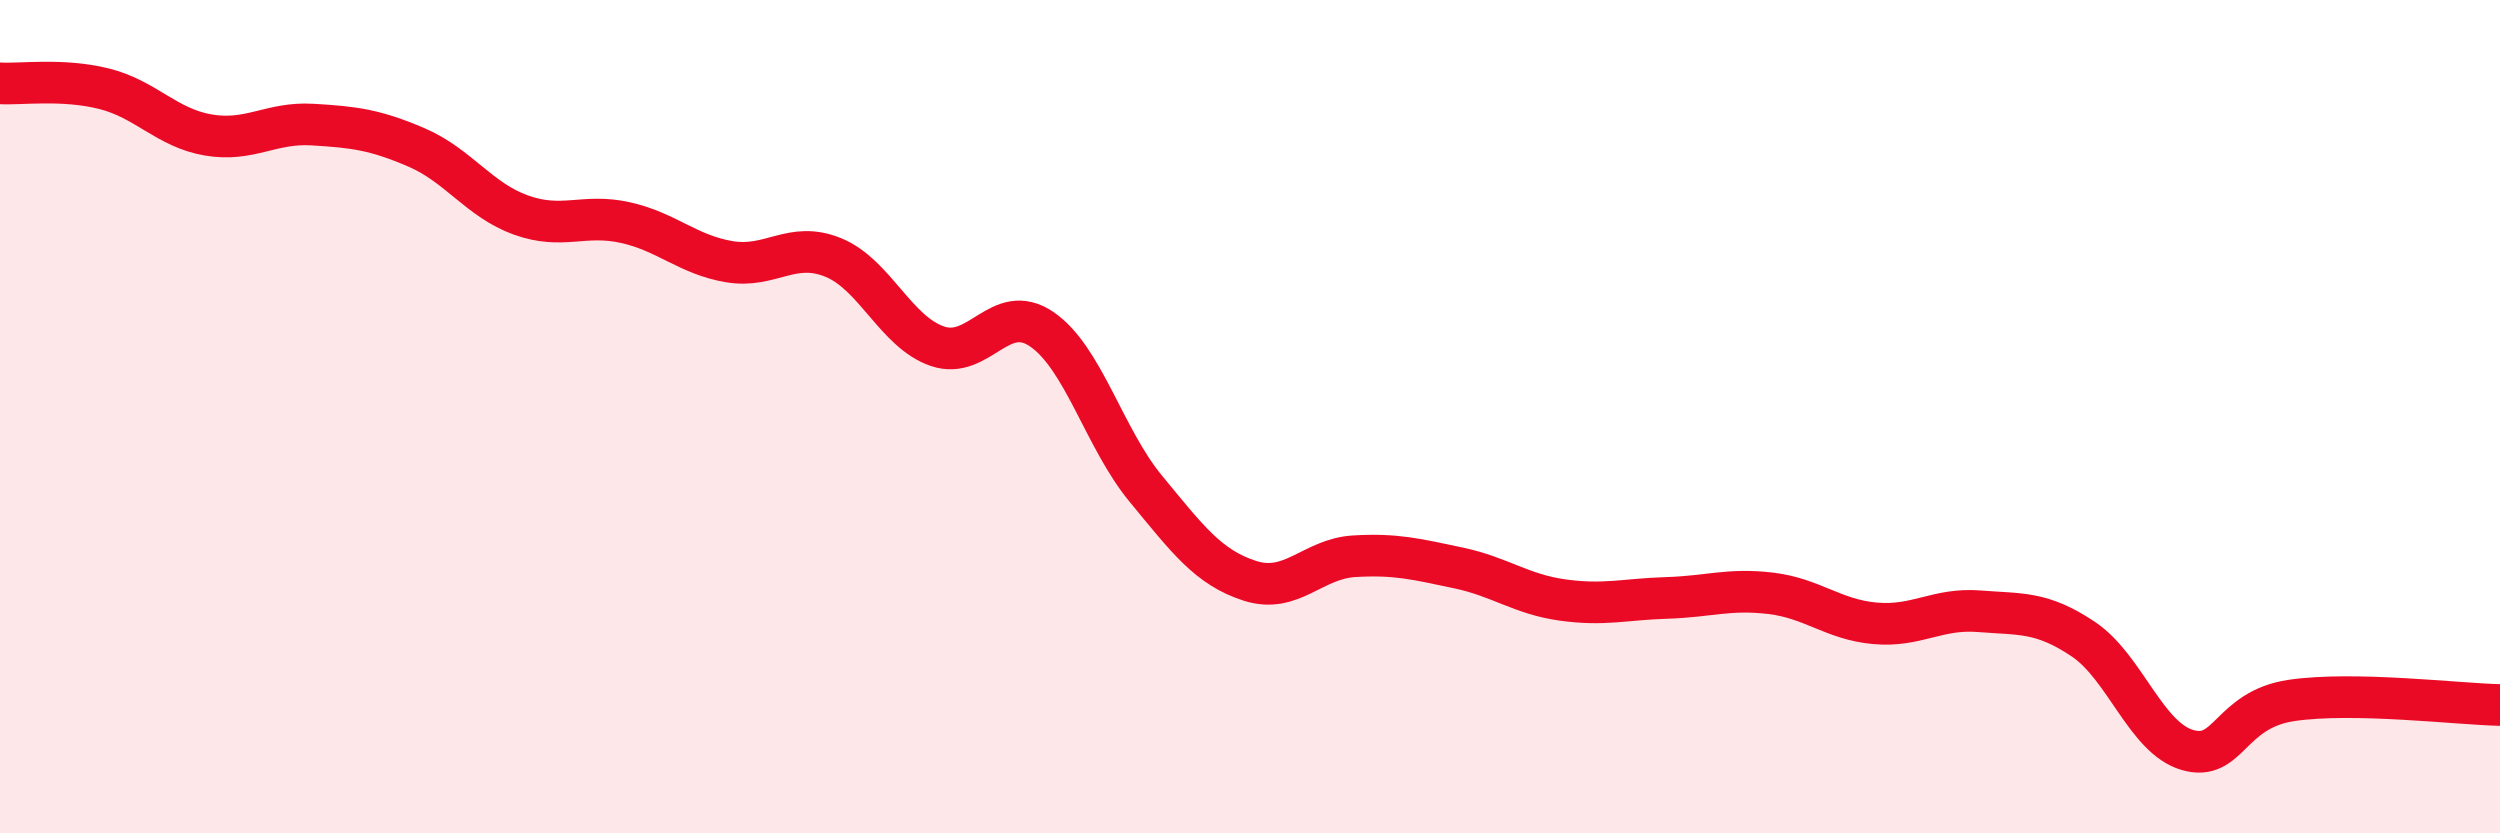
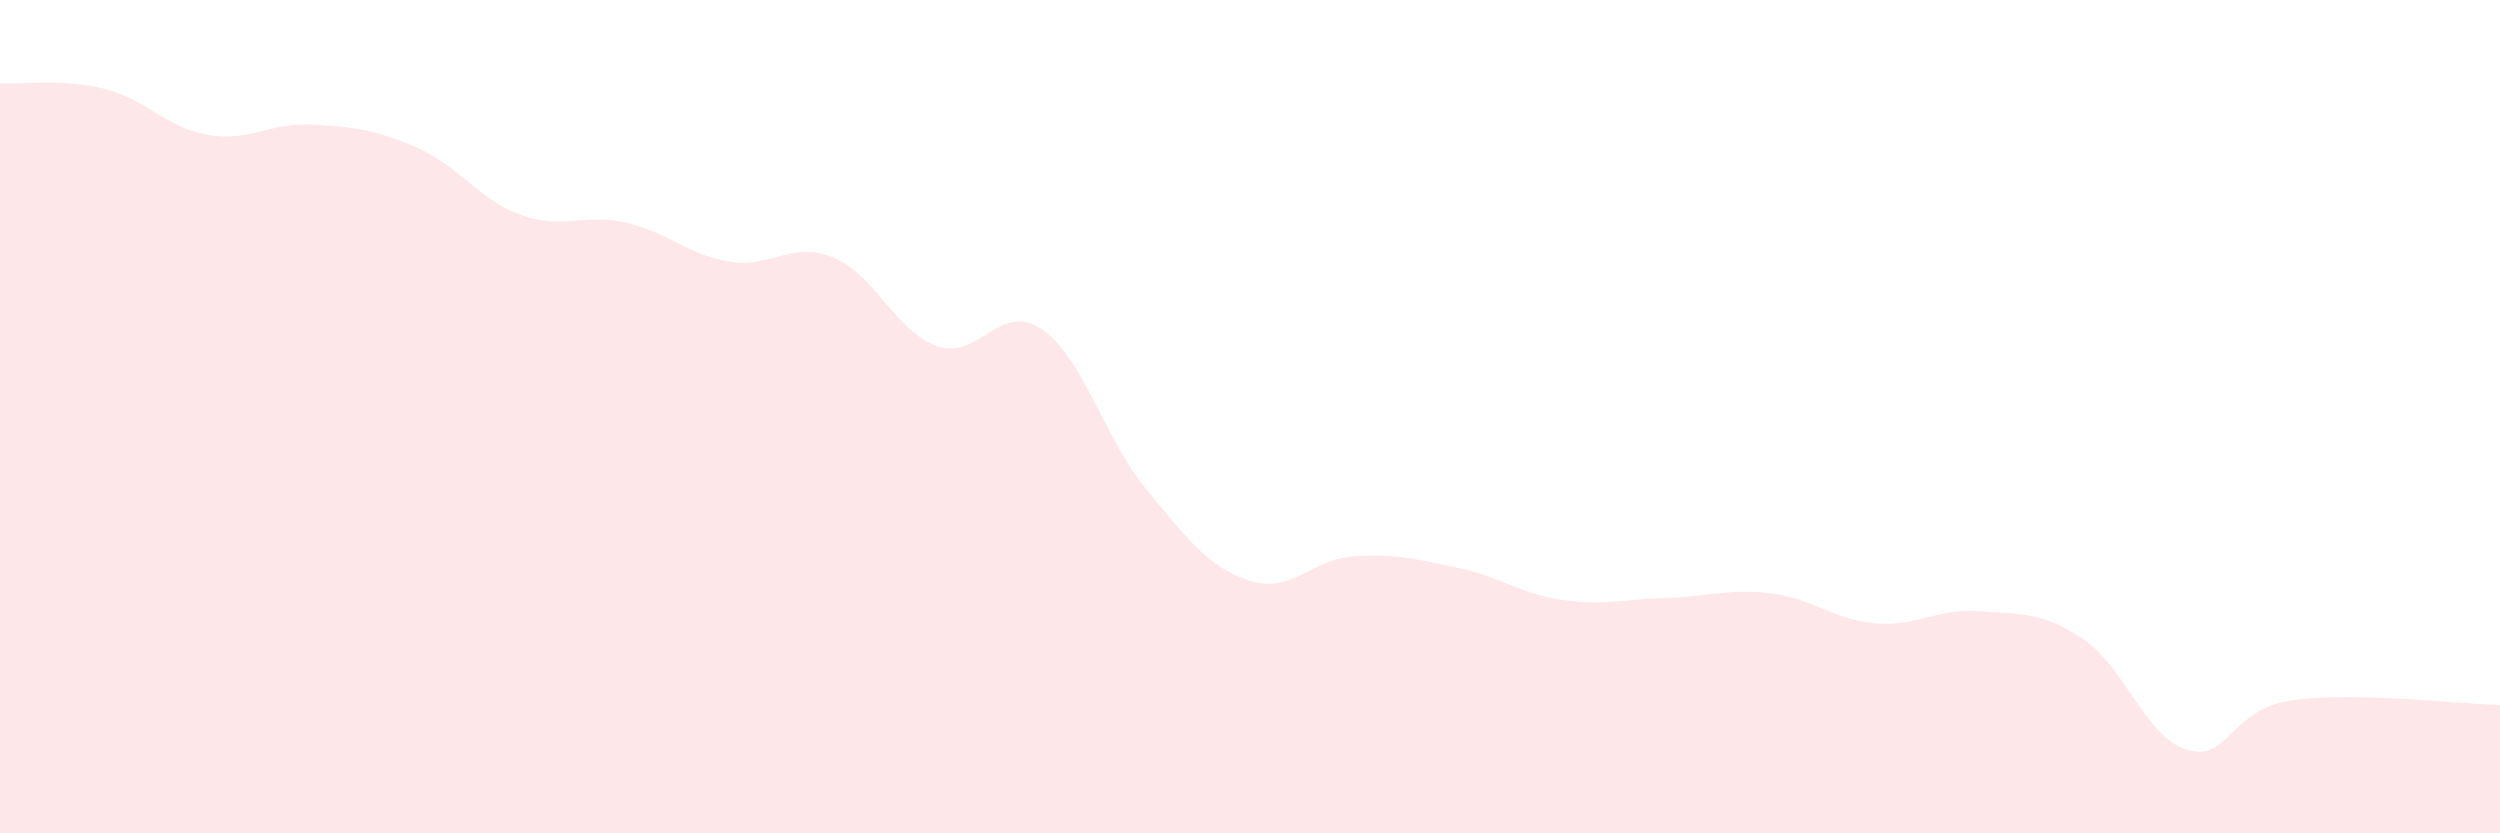
<svg xmlns="http://www.w3.org/2000/svg" width="60" height="20" viewBox="0 0 60 20">
  <path d="M 0,2 C 0.5,2.03 1.5,1.88 2.5,2.13 C 3.5,2.38 4,3.07 5,3.24 C 6,3.41 6.5,2.93 7.5,2.99 C 8.5,3.05 9,3.11 10,3.54 C 11,3.97 11.5,4.8 12.5,5.16 C 13.5,5.52 14,5.12 15,5.34 C 16,5.56 16.5,6.11 17.5,6.28 C 18.5,6.45 19,5.77 20,6.18 C 21,6.59 21.5,7.97 22.5,8.31 C 23.5,8.65 24,7.22 25,7.9 C 26,8.58 26.5,10.52 27.5,11.73 C 28.5,12.94 29,13.62 30,13.94 C 31,14.26 31.5,13.41 32.5,13.35 C 33.5,13.29 34,13.42 35,13.63 C 36,13.84 36.5,14.26 37.5,14.4 C 38.5,14.54 39,14.38 40,14.35 C 41,14.32 41.5,14.12 42.5,14.24 C 43.5,14.36 44,14.87 45,14.96 C 46,15.05 46.5,14.59 47.5,14.67 C 48.5,14.75 49,14.67 50,15.34 C 51,16.01 51.5,17.71 52.5,18 C 53.5,18.29 53.5,17.03 55,16.81 C 56.5,16.59 59,16.9 60,16.92L60 20L0 20Z" fill="#EB0A25" opacity="0.1" stroke-linecap="round" stroke-linejoin="round" />
-   <path d="M 0,2 C 0.5,2.03 1.5,1.88 2.5,2.13 C 3.5,2.38 4,3.07 5,3.24 C 6,3.41 6.5,2.93 7.5,2.99 C 8.5,3.05 9,3.11 10,3.54 C 11,3.97 11.5,4.8 12.5,5.16 C 13.5,5.52 14,5.12 15,5.34 C 16,5.56 16.5,6.11 17.5,6.28 C 18.5,6.45 19,5.77 20,6.18 C 21,6.59 21.5,7.97 22.5,8.31 C 23.5,8.65 24,7.22 25,7.9 C 26,8.58 26.5,10.52 27.5,11.73 C 28.5,12.94 29,13.62 30,13.94 C 31,14.26 31.5,13.41 32.5,13.35 C 33.5,13.29 34,13.42 35,13.63 C 36,13.84 36.5,14.26 37.5,14.4 C 38.5,14.54 39,14.38 40,14.35 C 41,14.32 41.5,14.12 42.5,14.24 C 43.5,14.36 44,14.87 45,14.96 C 46,15.05 46.5,14.59 47.5,14.67 C 48.5,14.75 49,14.67 50,15.34 C 51,16.01 51.5,17.71 52.5,18 C 53.5,18.29 53.5,17.03 55,16.81 C 56.5,16.59 59,16.9 60,16.92" stroke="#EB0A25" stroke-width="1" fill="none" stroke-linecap="round" stroke-linejoin="round" />
</svg>